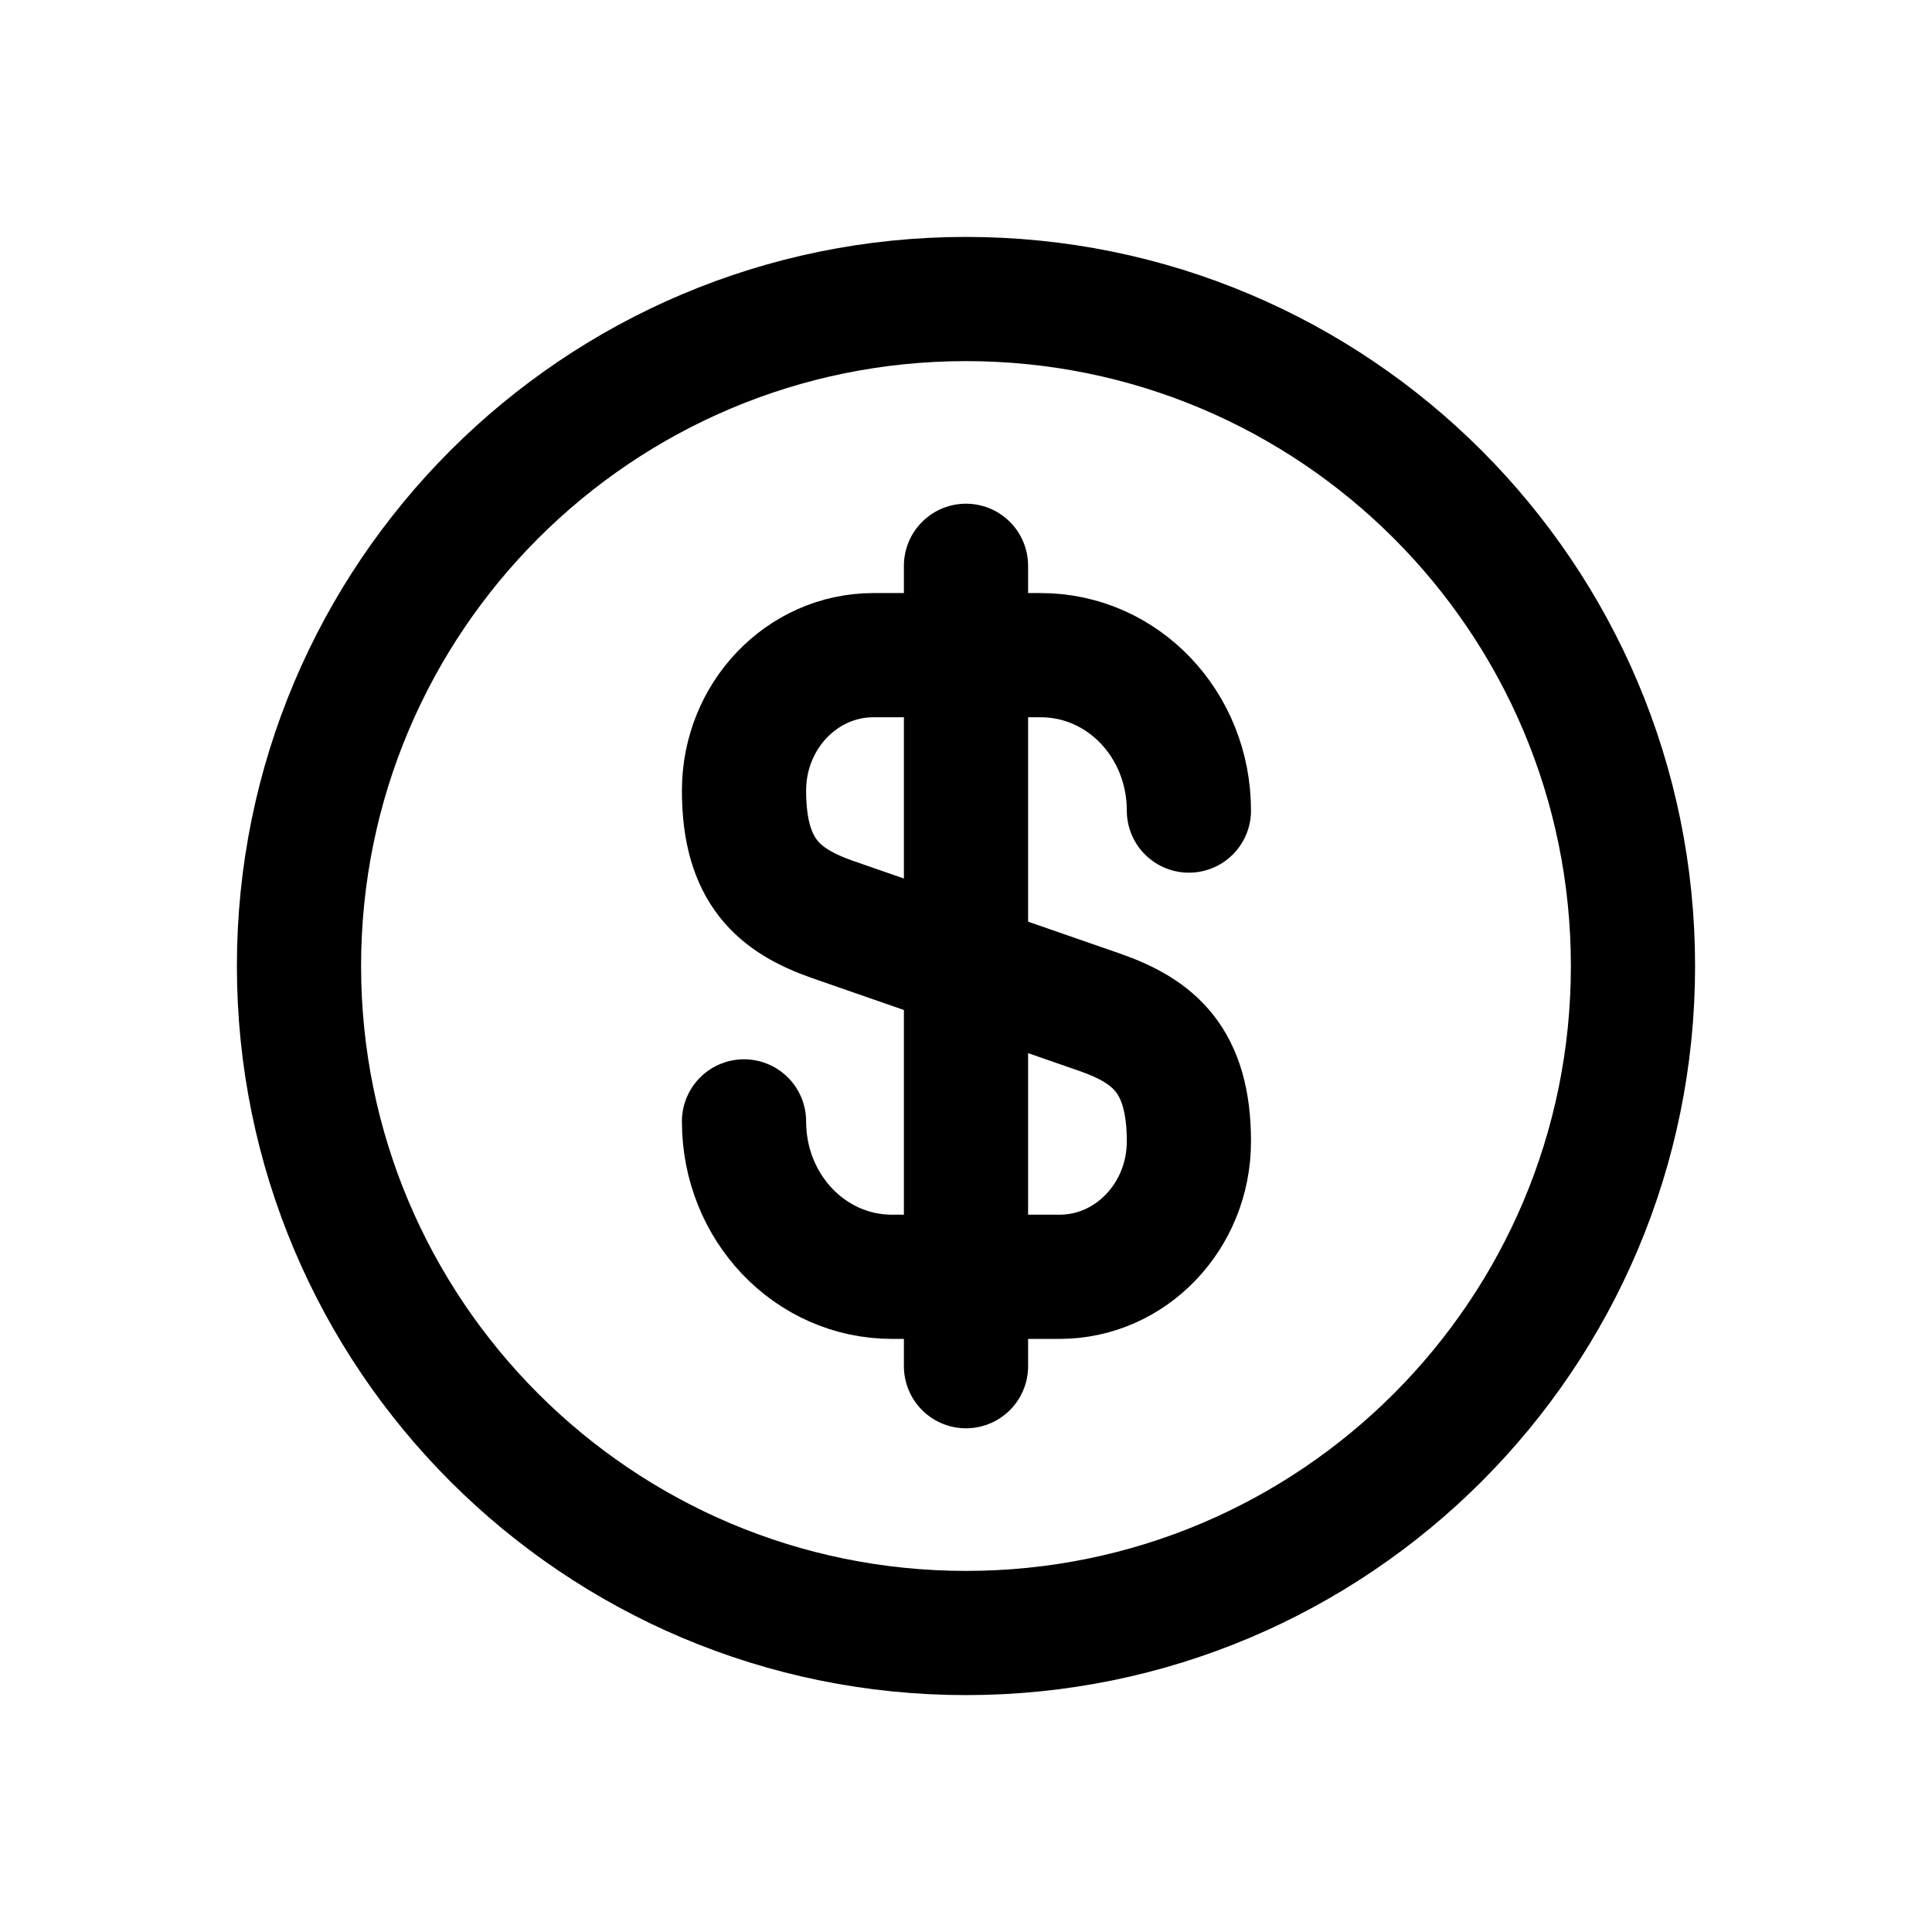
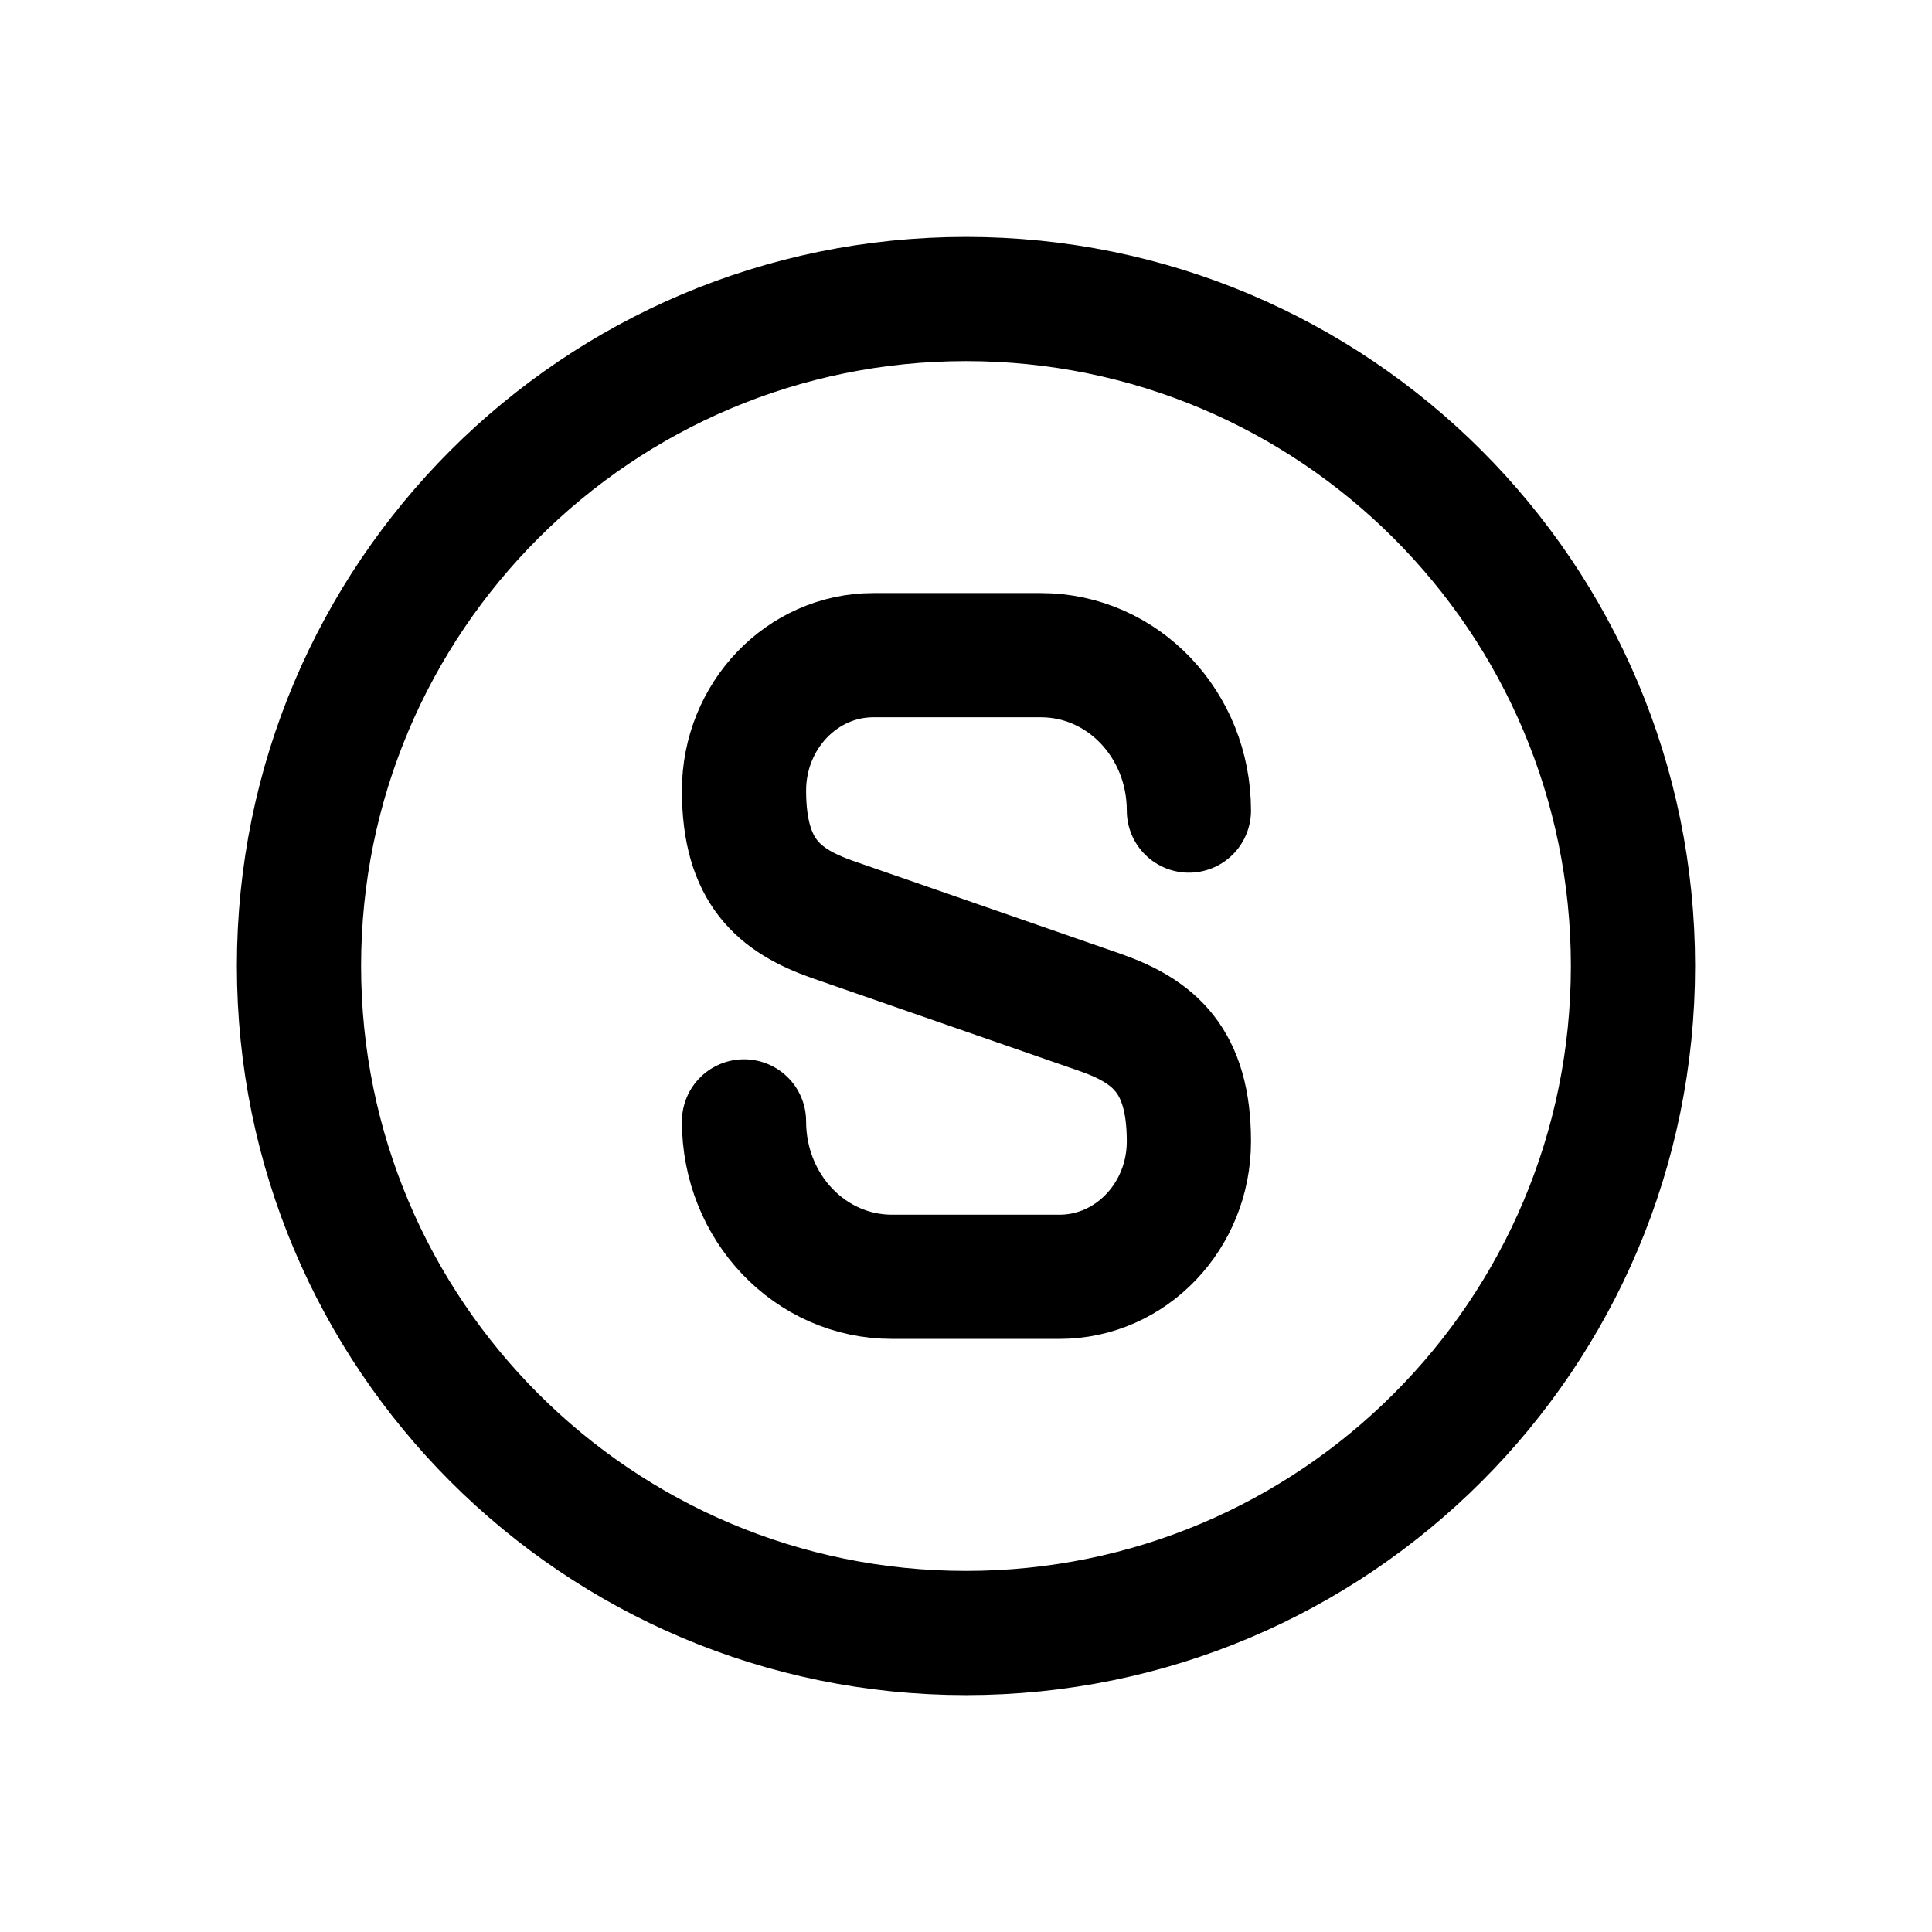
<svg xmlns="http://www.w3.org/2000/svg" width="70" height="70" viewBox="0 0 70 70" fill="none">
  <path d="M26.957 40.63C26.957 43.748 29.349 46.261 32.322 46.261H38.388C40.974 46.261 43.076 44.062 43.076 41.355C43.076 38.407 41.795 37.368 39.886 36.691L30.147 33.308C28.238 32.631 26.957 31.592 26.957 28.644C26.957 25.937 29.059 23.738 31.645 23.738H37.711C40.684 23.738 43.076 26.251 43.076 29.369" stroke="black" stroke-width="4.5" stroke-linecap="round" stroke-linejoin="round" />
-   <path d="M35 20.5V49.5" stroke="black" stroke-width="4.5" stroke-linecap="round" stroke-linejoin="round" />
  <path d="M35 59.167C48.347 59.167 59.166 48.347 59.166 35C59.166 21.653 48.347 10.834 35 10.834C21.653 10.834 10.833 21.653 10.833 35C10.833 48.347 21.653 59.167 35 59.167Z" stroke="black" stroke-width="4.5" stroke-linecap="round" stroke-linejoin="round" />
</svg>